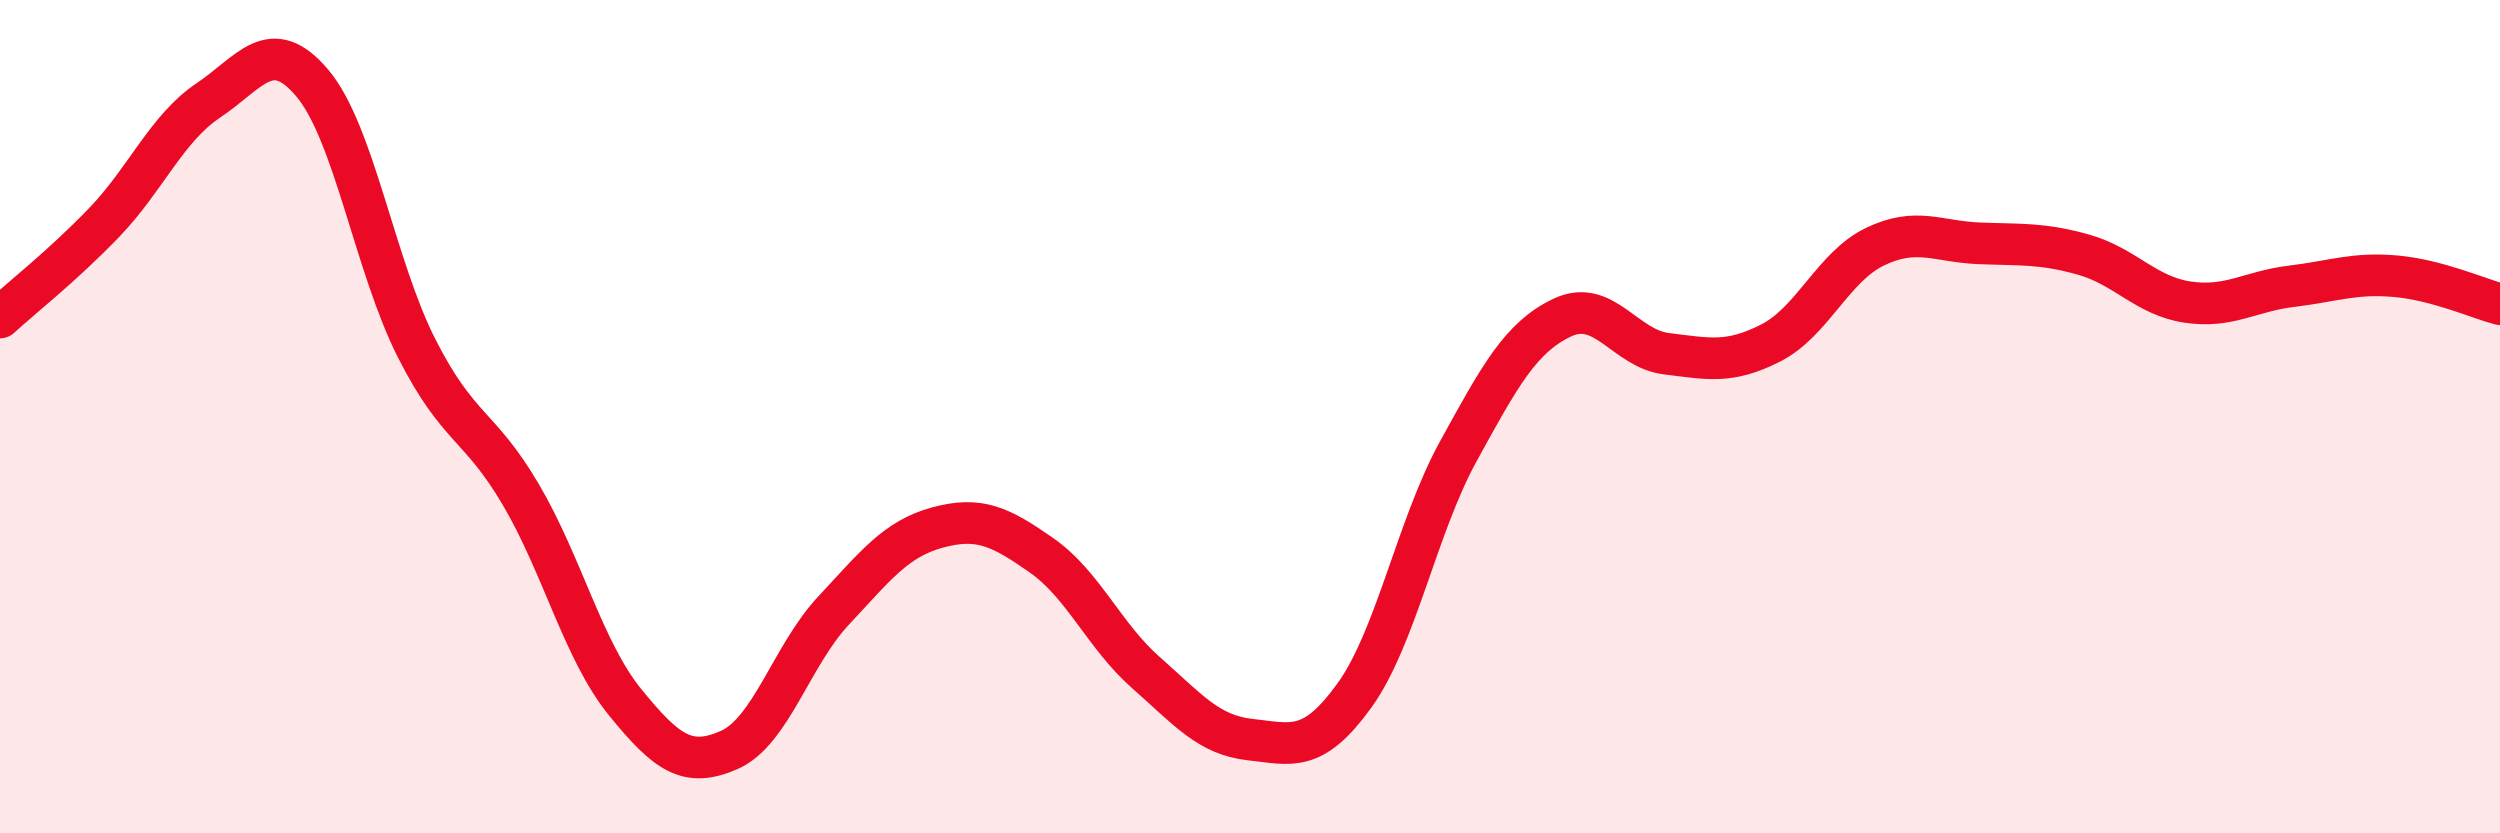
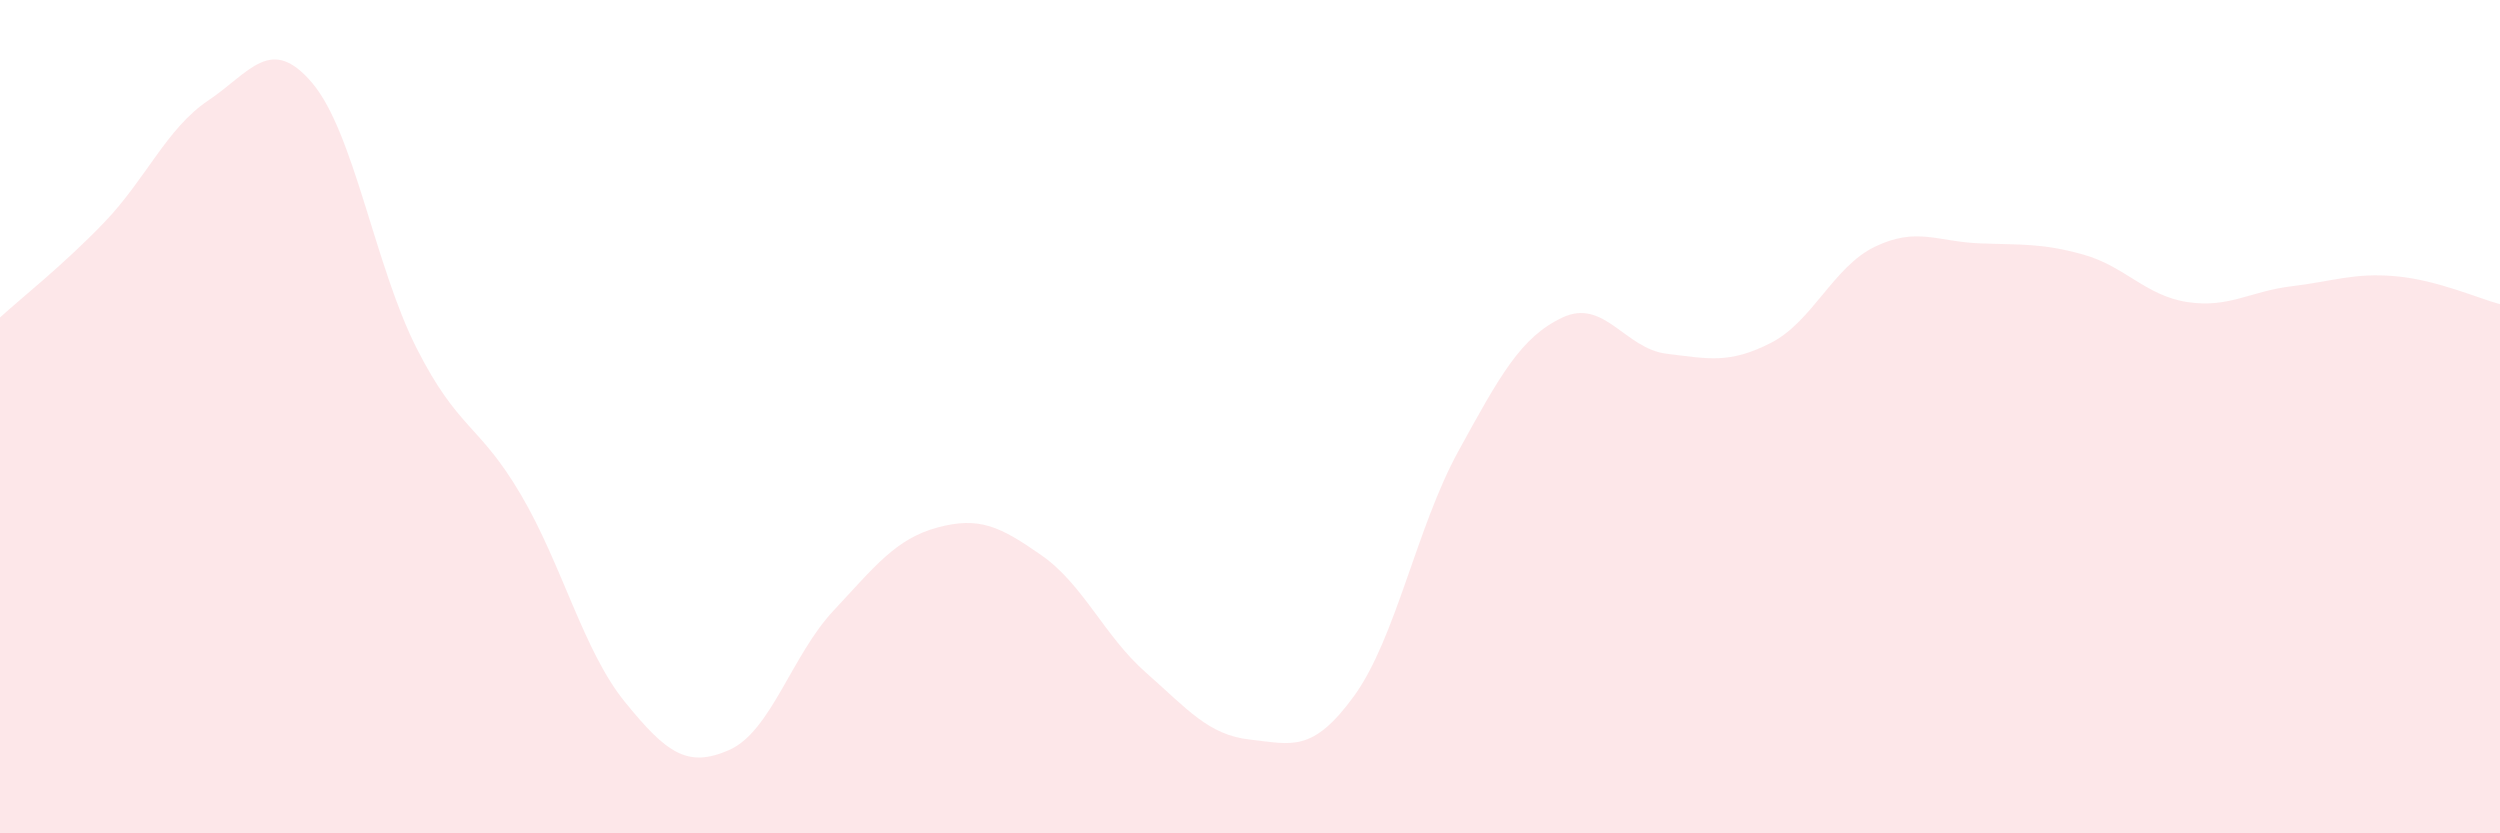
<svg xmlns="http://www.w3.org/2000/svg" width="60" height="20" viewBox="0 0 60 20">
  <path d="M 0,7.62 C 0.5,7.16 1.5,6.38 2.5,5.34 C 3.5,4.3 4,3.08 5,2.41 C 6,1.74 6.5,0.81 7.5,2 C 8.5,3.19 9,6.39 10,8.36 C 11,10.33 11.5,10.17 12.5,11.87 C 13.5,13.57 14,15.62 15,16.85 C 16,18.08 16.5,18.44 17.5,18 C 18.5,17.56 19,15.73 20,14.66 C 21,13.59 21.5,12.93 22.5,12.66 C 23.5,12.39 24,12.63 25,13.33 C 26,14.03 26.5,15.26 27.5,16.14 C 28.5,17.02 29,17.64 30,17.75 C 31,17.86 31.5,18.08 32.5,16.7 C 33.5,15.32 34,12.65 35,10.83 C 36,9.01 36.5,8.09 37.5,7.62 C 38.5,7.15 39,8.37 40,8.49 C 41,8.61 41.5,8.74 42.5,8.23 C 43.5,7.72 44,6.4 45,5.92 C 46,5.44 46.5,5.8 47.5,5.84 C 48.5,5.88 49,5.83 50,6.11 C 51,6.39 51.5,7.1 52.5,7.25 C 53.5,7.4 54,6.99 55,6.87 C 56,6.75 56.5,6.54 57.5,6.63 C 58.5,6.72 59.5,7.17 60,7.3L60 20L0 20Z" fill="#EB0A25" opacity="0.1" stroke-linecap="round" stroke-linejoin="round" />
-   <path d="M 0,7.62 C 0.5,7.16 1.5,6.38 2.5,5.34 C 3.5,4.3 4,3.08 5,2.41 C 6,1.74 6.5,0.81 7.5,2 C 8.5,3.19 9,6.39 10,8.36 C 11,10.33 11.5,10.17 12.5,11.87 C 13.5,13.57 14,15.62 15,16.85 C 16,18.08 16.5,18.44 17.5,18 C 18.5,17.56 19,15.73 20,14.66 C 21,13.59 21.5,12.93 22.5,12.66 C 23.5,12.39 24,12.63 25,13.33 C 26,14.03 26.5,15.26 27.5,16.14 C 28.5,17.02 29,17.64 30,17.75 C 31,17.86 31.5,18.08 32.5,16.7 C 33.5,15.32 34,12.65 35,10.83 C 36,9.01 36.5,8.09 37.5,7.62 C 38.5,7.15 39,8.37 40,8.49 C 41,8.61 41.5,8.74 42.5,8.23 C 43.5,7.72 44,6.4 45,5.92 C 46,5.44 46.5,5.8 47.5,5.84 C 48.5,5.88 49,5.83 50,6.11 C 51,6.39 51.5,7.1 52.5,7.25 C 53.5,7.4 54,6.99 55,6.87 C 56,6.75 56.5,6.54 57.5,6.63 C 58.5,6.72 59.5,7.17 60,7.3" stroke="#EB0A25" stroke-width="1" fill="none" stroke-linecap="round" stroke-linejoin="round" />
</svg>